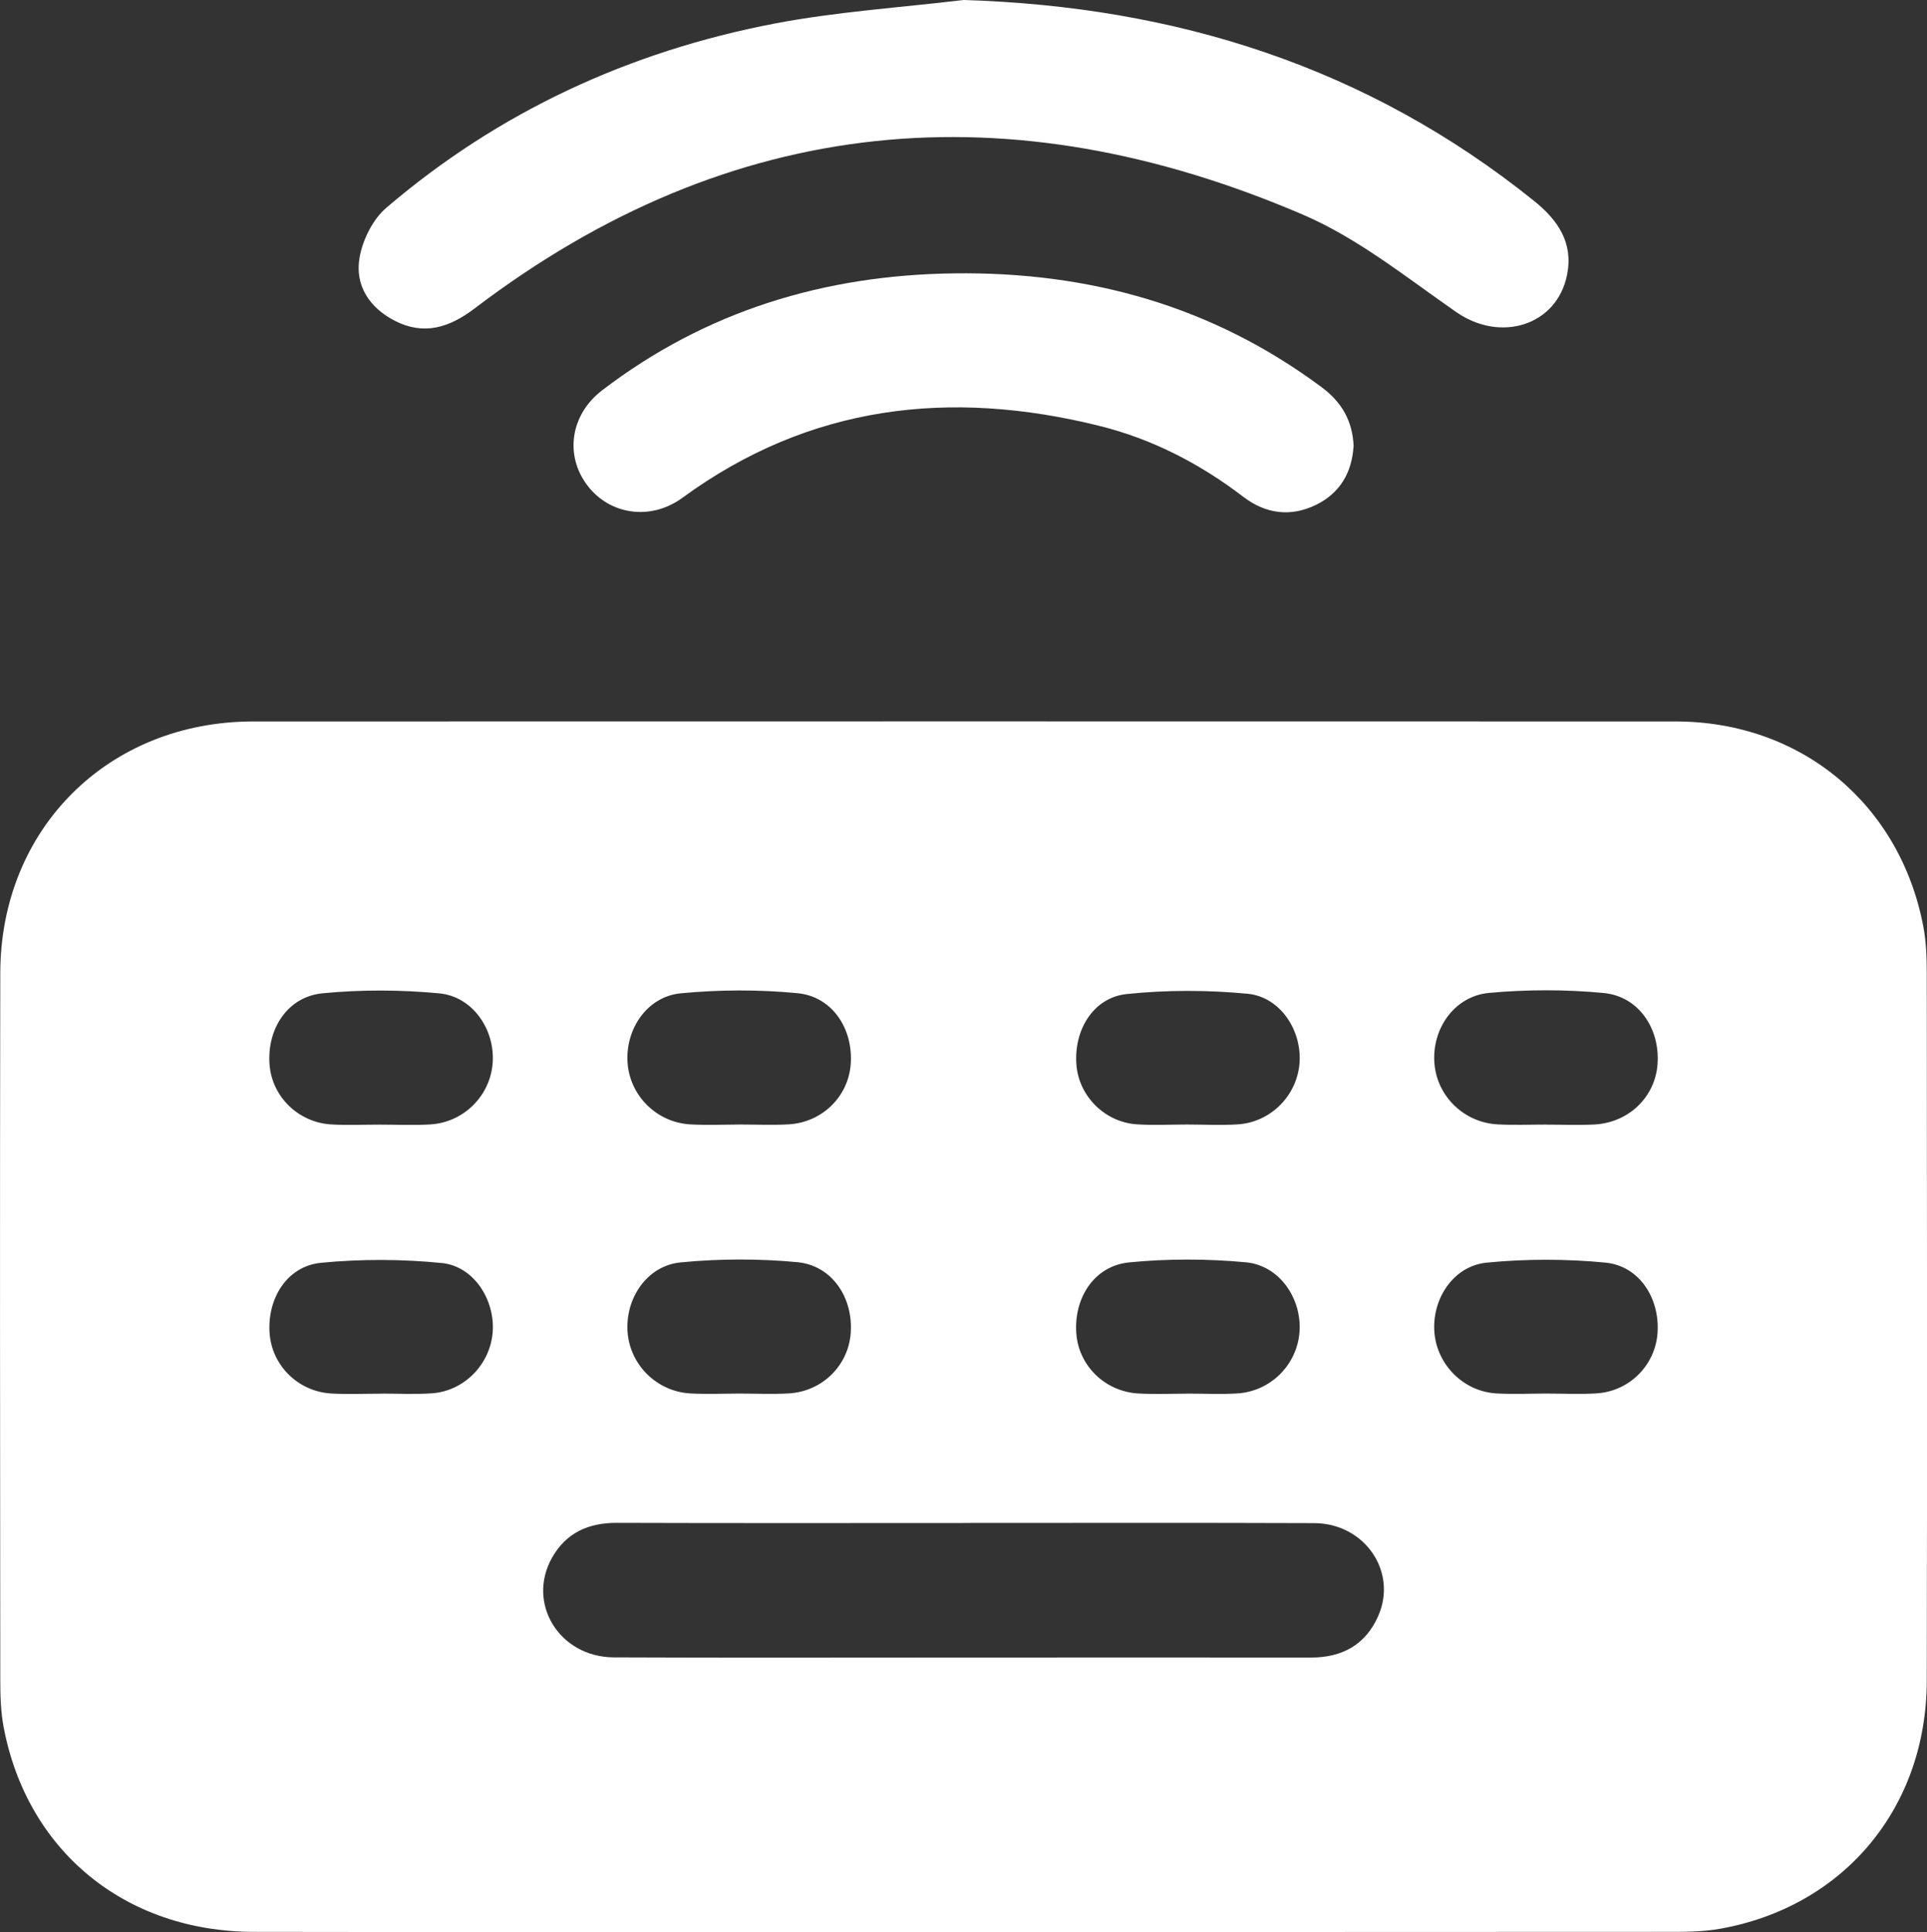
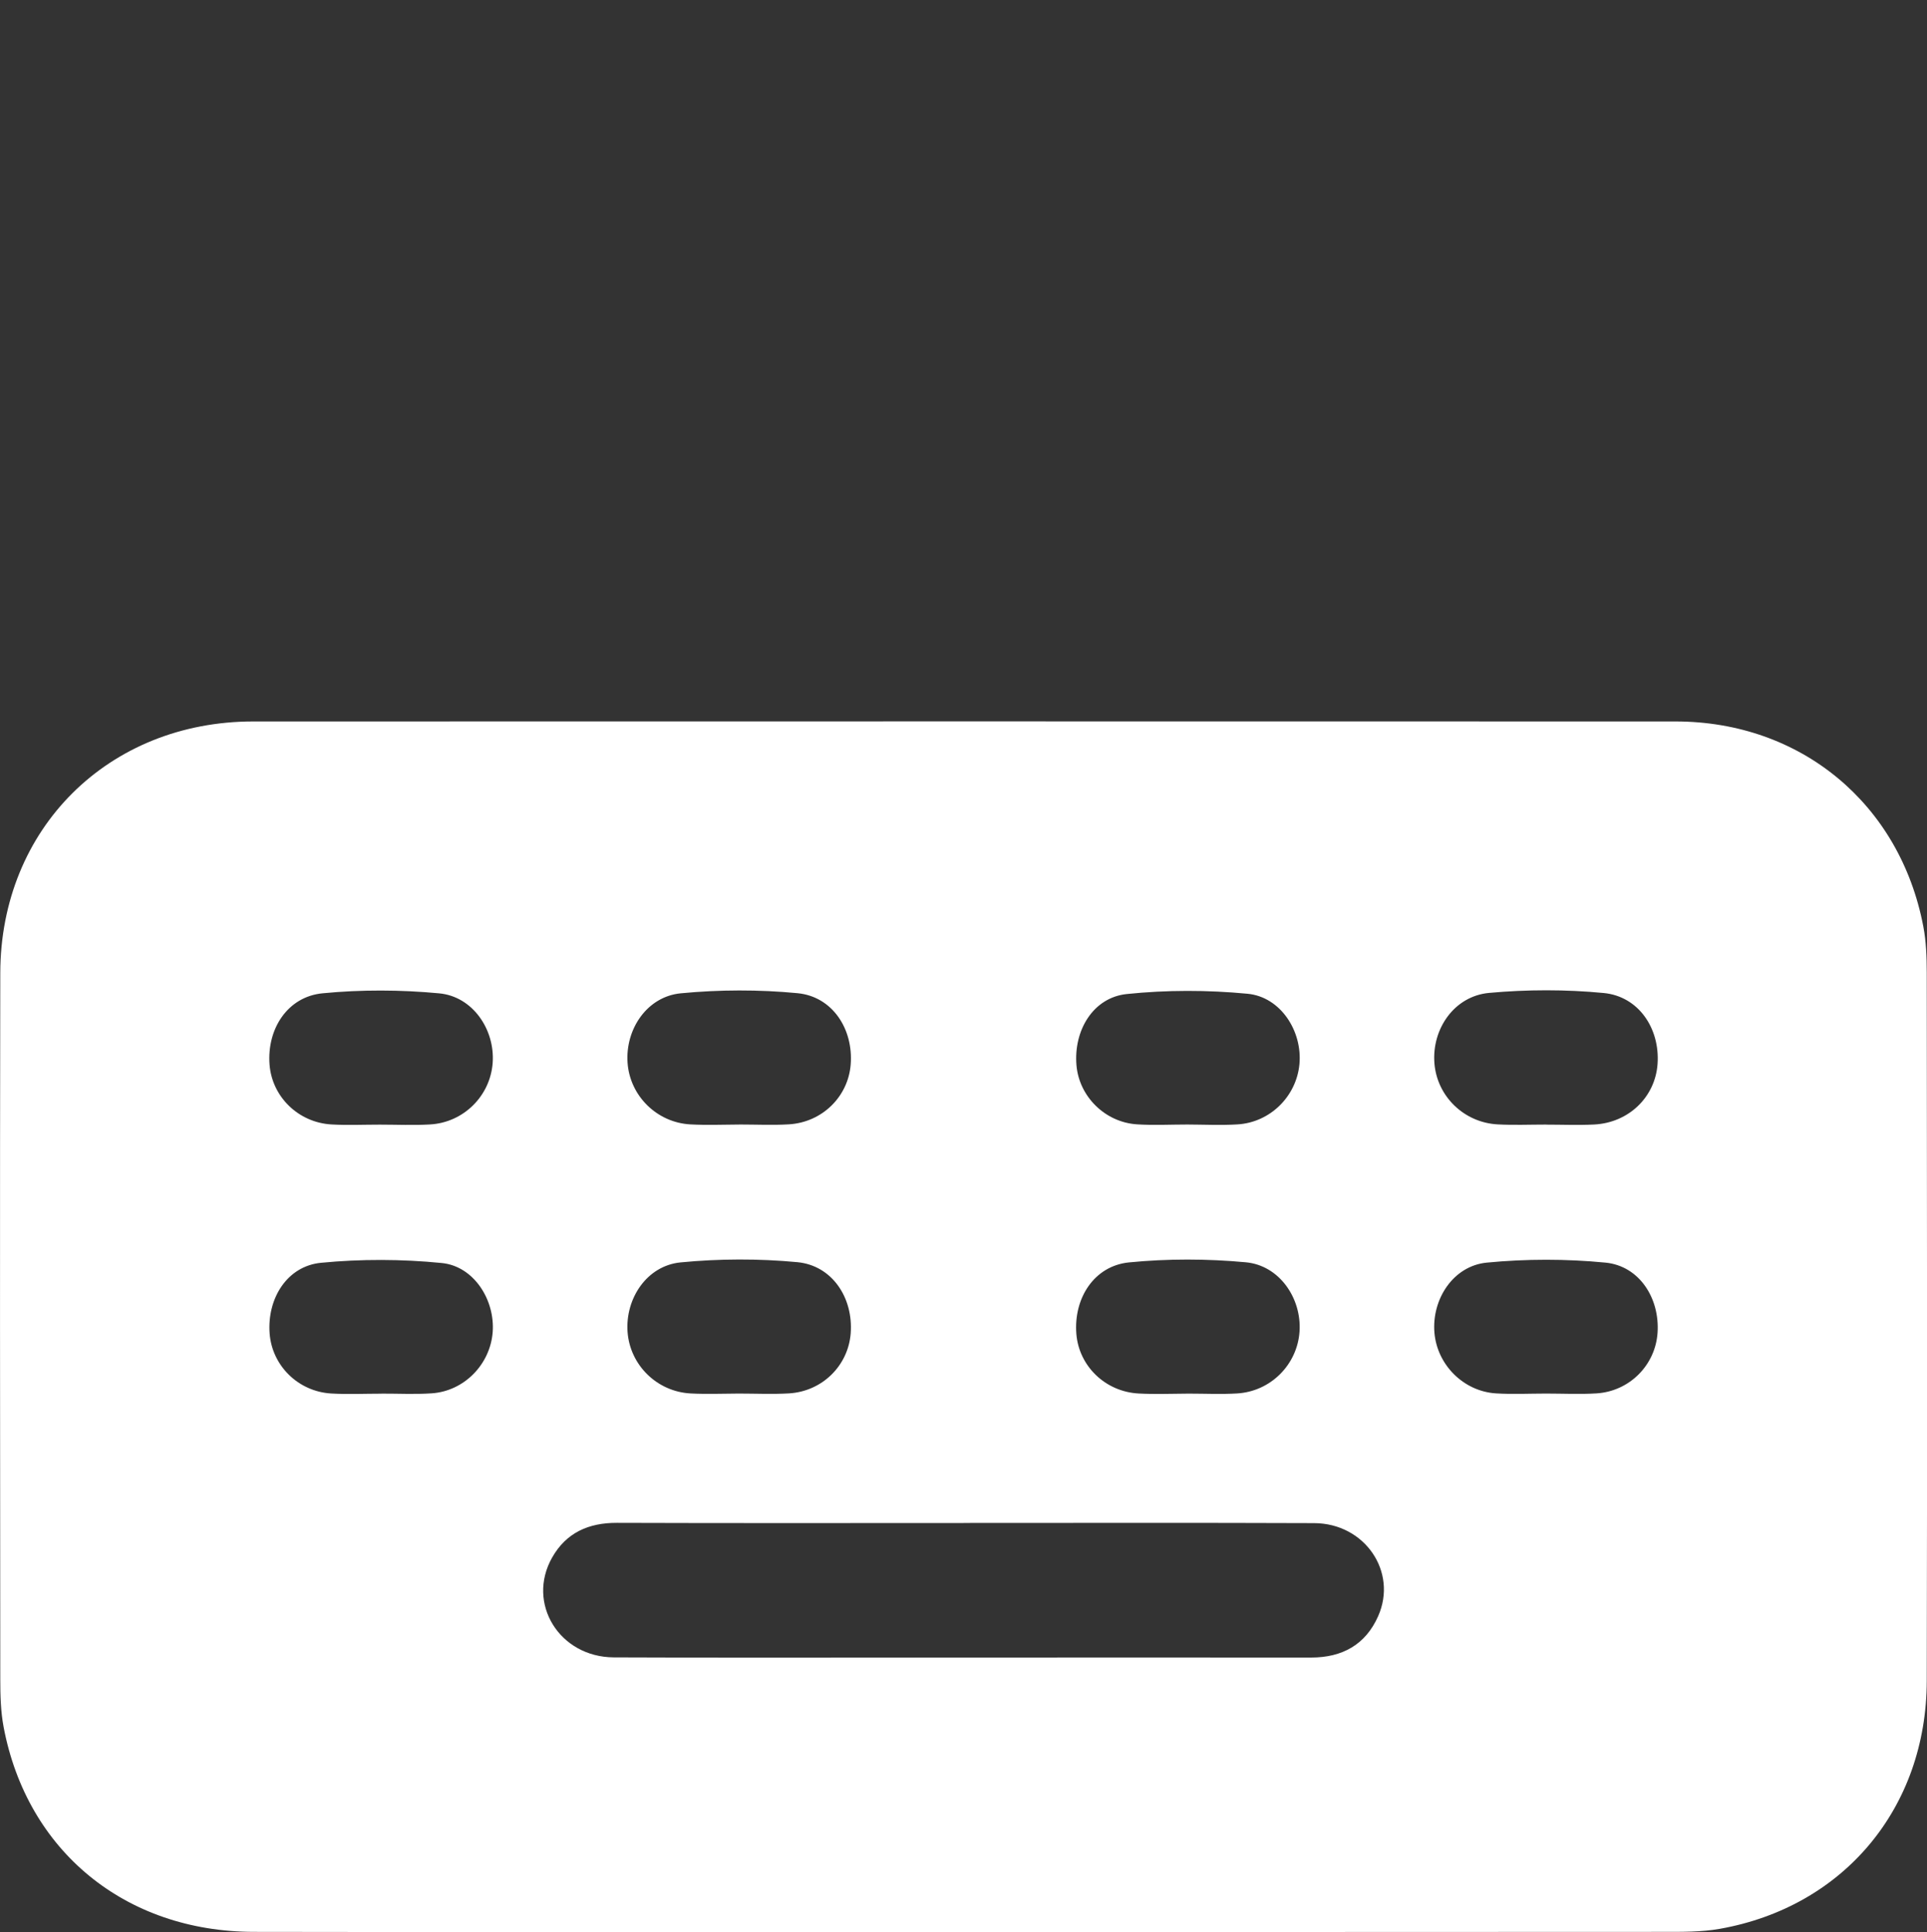
<svg xmlns="http://www.w3.org/2000/svg" id="Layer_2" viewBox="0 0 343.29 344.13">
  <rect x="0" y="0" width="343.29" height="344.13" fill="#333333" stroke="none" />
  <defs>
    <style>.cls-1{fill:#fff;}</style>
  </defs>
  <g id="Layer_2-2">
    <path class="cls-1" d="M171.68,344.11c-42.16,0-84.33,.06-126.49-.02-22.9-.05-40.36-14.4-44.54-36.46-.53-2.79-.6-5.71-.6-8.56-.04-41.92-.08-83.84,0-125.76,.05-25.75,19.28-44.81,45.07-44.81,84.45-.02,168.9-.02,253.36,0,22.32,0,40,14.66,44.16,36.55,.51,2.67,.6,5.46,.61,8.19,.04,42.04,.09,84.09,0,126.13-.05,22.65-14.79,40.27-36.88,44.18-3.29,.58-6.71,.54-10.07,.54-41.54,.03-83.08,.02-124.62,.02Zm-.04-72.84c-20.58,0-41.16,.04-61.73-.03-5.05-.02-9.04,1.75-11.55,6.18-4.61,8.14,1.28,17.74,11,17.78,20.33,.09,40.66,.03,60.99,.03,21.08,0,42.15-.02,63.23,0,5.55,0,9.7-2.3,11.94-7.38,3.5-7.91-2.4-16.52-11.39-16.56-20.83-.08-41.65-.03-62.48-.03Zm-39.7-70.98c2.86,0,5.73,.14,8.58-.03,5.94-.35,10.58-4.92,11.03-10.67,.49-6.33-3.28-12.1-9.47-12.69-6.88-.66-13.92-.64-20.8,.02-6,.58-9.9,6.38-9.48,12.37,.41,5.88,5.2,10.65,11.2,10.98,2.98,.16,5.97,.03,8.95,.02Zm143.47,.02c2.86,0,5.73,.12,8.58-.02,6.16-.31,10.89-4.89,11.3-10.8,.44-6.31-3.38-12.02-9.58-12.62-6.76-.65-13.67-.64-20.44-.02-6.19,.57-10.22,6.42-9.73,12.54,.46,5.87,5.27,10.57,11.29,10.88,2.85,.15,5.72,.03,8.58,.03Zm-143.81,47.9c2.98,0,5.98,.14,8.95-.03,5.93-.35,10.56-4.94,11-10.7,.48-6.33-3.31-12.08-9.5-12.67-6.88-.65-13.92-.63-20.8,.04-5.99,.58-9.88,6.41-9.45,12.39,.43,5.88,5.22,10.63,11.23,10.95,2.85,.15,5.72,.03,8.58,.02Zm143.86,0c2.98,0,5.98,.15,8.95-.03,5.89-.37,10.5-5.04,10.88-10.81,.41-6.17-3.27-11.89-9.27-12.48-7-.68-14.16-.68-21.16,0-5.96,.58-9.82,6.51-9.32,12.48,.48,5.72,5.18,10.45,10.97,10.81,2.97,.18,5.97,.03,8.95,.03Zm-207.82-47.9c2.98,0,5.98,.14,8.95-.03,6-.33,10.76-5.09,11.18-10.99,.42-5.91-3.56-11.8-9.51-12.36-6.88-.65-13.92-.68-20.8-.01-6.21,.6-9.93,6.32-9.44,12.7,.44,5.72,5.12,10.32,11.04,10.66,2.85,.16,5.72,.03,8.58,.03Zm143.85-.02h0c2.98,.01,5.98,.16,8.95-.02,5.82-.34,10.51-4.98,11.05-10.72,.55-5.89-3.35-11.99-9.24-12.55-7.12-.68-14.41-.69-21.52,.05-5.97,.62-9.49,6.45-8.96,12.69,.47,5.55,5.08,10.15,10.78,10.52,2.97,.19,5.97,.03,8.95,.03Zm-143.55,47.93h0c2.98-.01,5.98,.15,8.95-.05,5.79-.38,10.43-5.14,10.88-10.89,.44-5.76-3.37-11.76-9.07-12.32-7.12-.71-14.41-.73-21.52-.04-6.01,.59-9.6,6.31-9.15,12.55,.41,5.74,5.07,10.38,10.98,10.73,2.97,.17,5.97,.03,8.95,.03Zm143.86,0c2.86,0,5.73,.14,8.58-.03,5.99-.35,10.74-5.14,11.13-11.04,.39-5.92-3.6-11.77-9.57-12.32-6.88-.64-13.92-.66-20.8,.02-6.2,.61-9.9,6.36-9.39,12.74,.46,5.72,5.15,10.29,11.09,10.61,2.98,.16,5.97,.03,8.95,.02Z" />
-     <path class="cls-1" d="M171.61,0c37.85,1.14,71.98,11.93,101.65,35.76,4.31,3.46,7.05,7.5,5.91,13.19-1.81,9.04-11.84,12.12-19.72,6.65-8.88-6.16-17.54-13.17-27.35-17.37-52.18-22.38-101.73-18.12-147.58,16.73-4.49,3.41-9.02,4.82-14.18,2.18-4.53-2.32-7.17-6.33-6.28-11.29,.56-3.16,2.35-6.78,4.76-8.84C88.86,19.88,112.14,9.16,137.92,4.21c11.09-2.13,22.45-2.85,33.69-4.21Z" />
-     <path class="cls-1" d="M241.12,79.6c-.29,4.5-2.36,8.2-6.63,10.3-4.54,2.23-8.99,1.65-13-1.41-7.72-5.9-16.21-10.29-25.62-12.63-26.6-6.61-51.63-3.77-74.29,12.8-5.66,4.14-12.99,3.06-16.98-2.25-4.01-5.33-3-12.55,2.67-16.89,18.48-14.14,39.6-20.53,62.68-20.83,24-.32,46.04,5.79,65.5,20.28,3.54,2.63,5.54,5.98,5.7,10.63Z" />
  </g>
</svg>